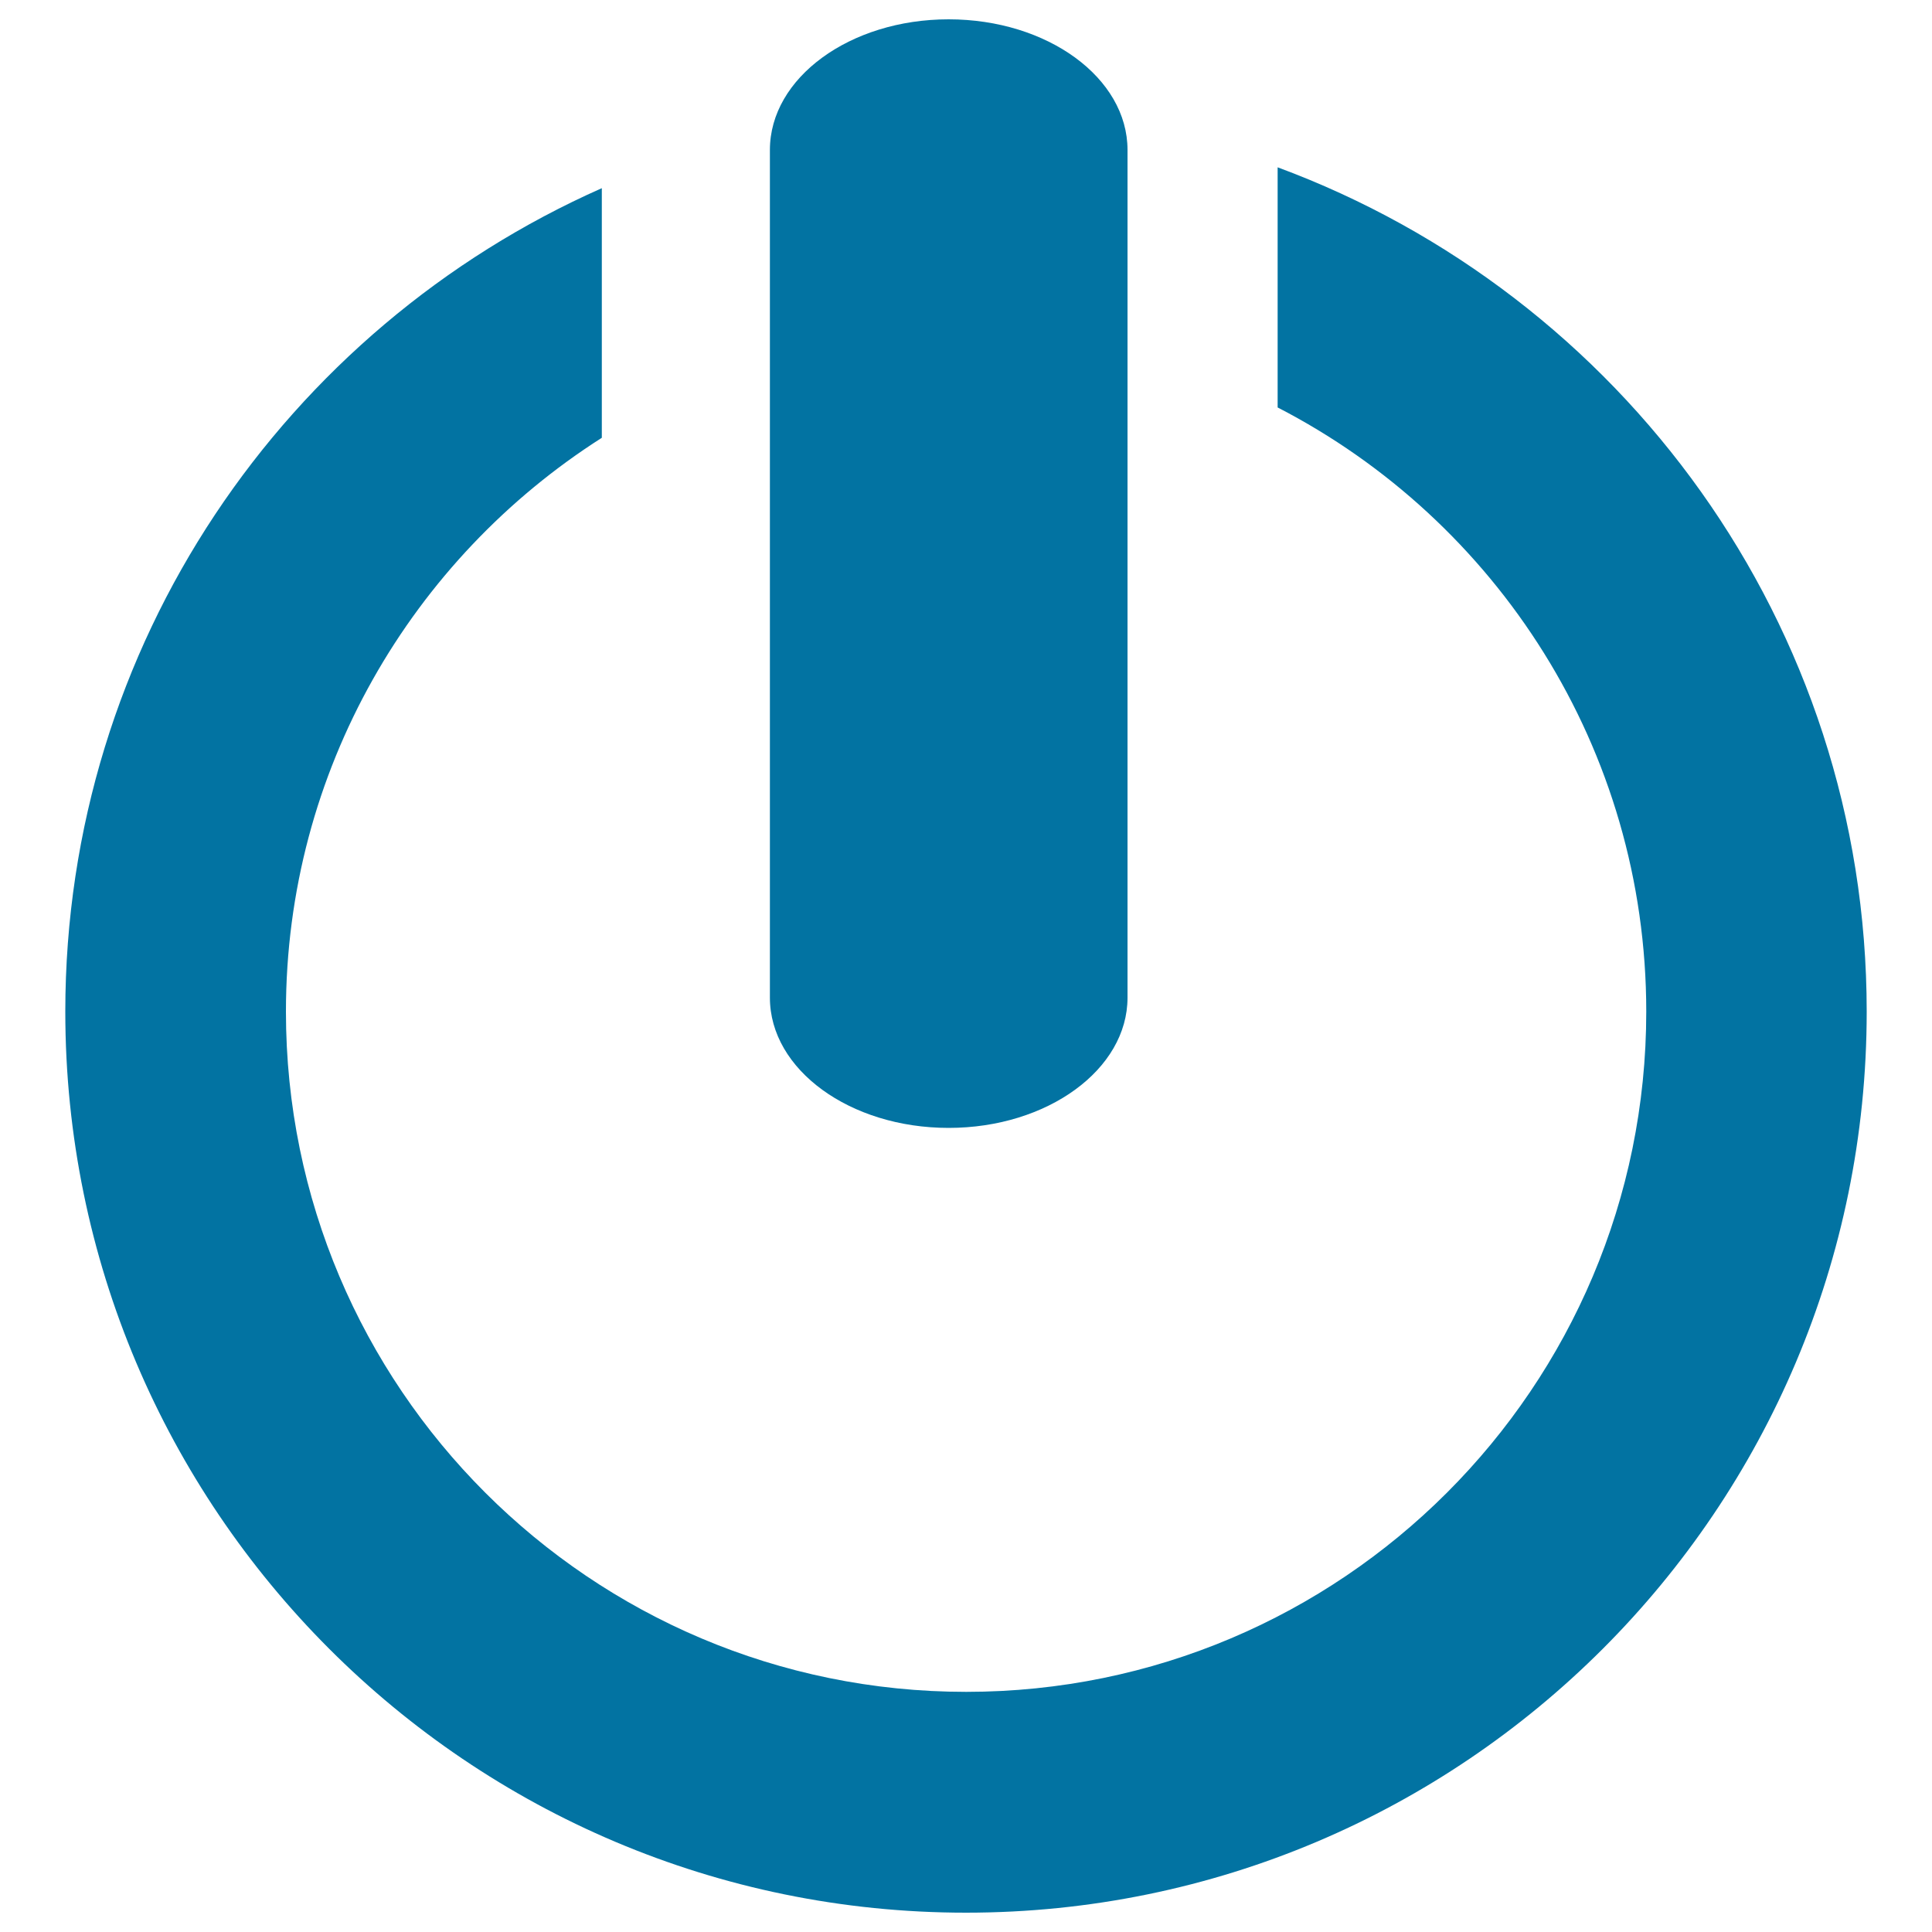
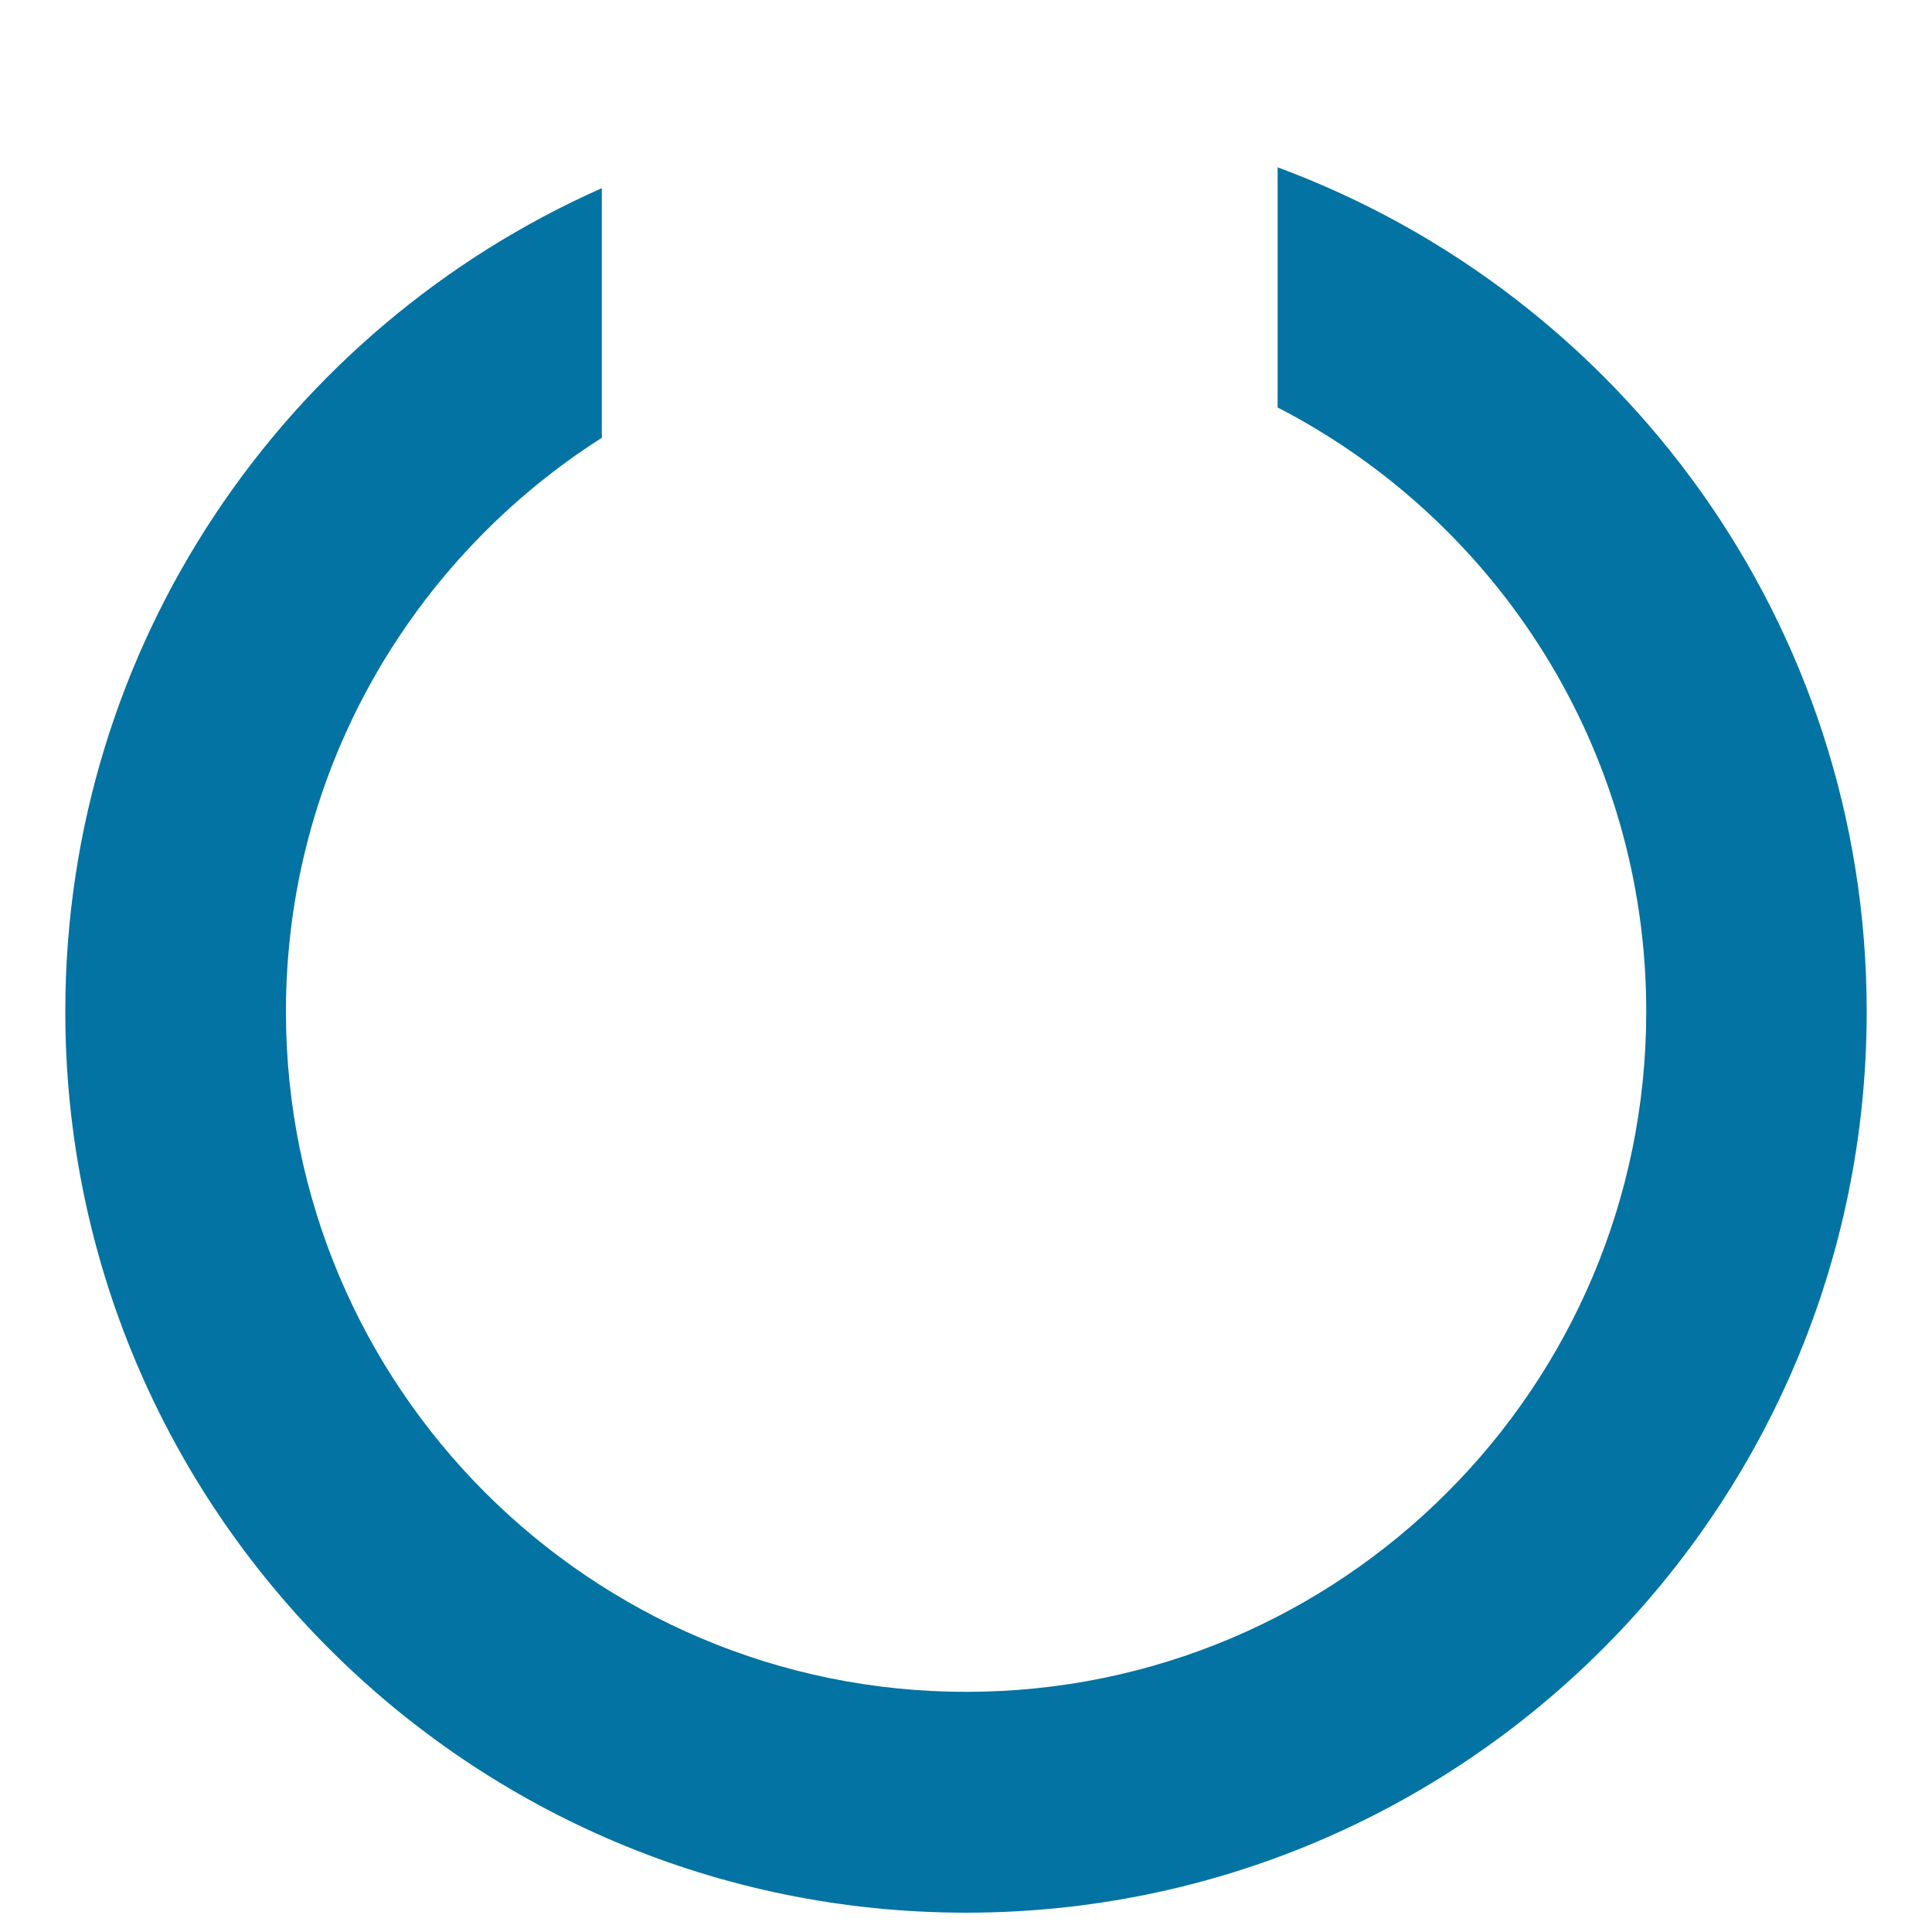
<svg xmlns="http://www.w3.org/2000/svg" viewBox="0 0 1000 1000" style="fill:#0273a2">
  <title>Power Button SVG icon</title>
  <g>
    <g id="c192_off">
      <path d="M661.3,86.6v124.3c113.3,58.4,190.8,176.5,190.8,312.7c0,194.5-157.7,352.1-352,352.1c-194.4,0-352.1-157.6-352.1-352.1c0-124.9,65.4-234.5,163.5-297V97.4C148,169.8,33.8,333.3,33.8,523.6C33.8,781.1,242.5,990,500,990c257.5,0,466.2-208.9,466.2-466.4C966.2,322.9,839.1,152.4,661.3,86.6z" />
-       <path d="M491,583.8c51.2,0,92.6-30.3,92.6-67.4V77.6c0-37.3-41.4-67.6-92.6-67.6c-51.1,0-92.5,30.3-92.5,67.6v438.8C398.5,553.6,439.9,583.8,491,583.8z" />
    </g>
    <g id="Capa_1_192_" />
  </g>
</svg>